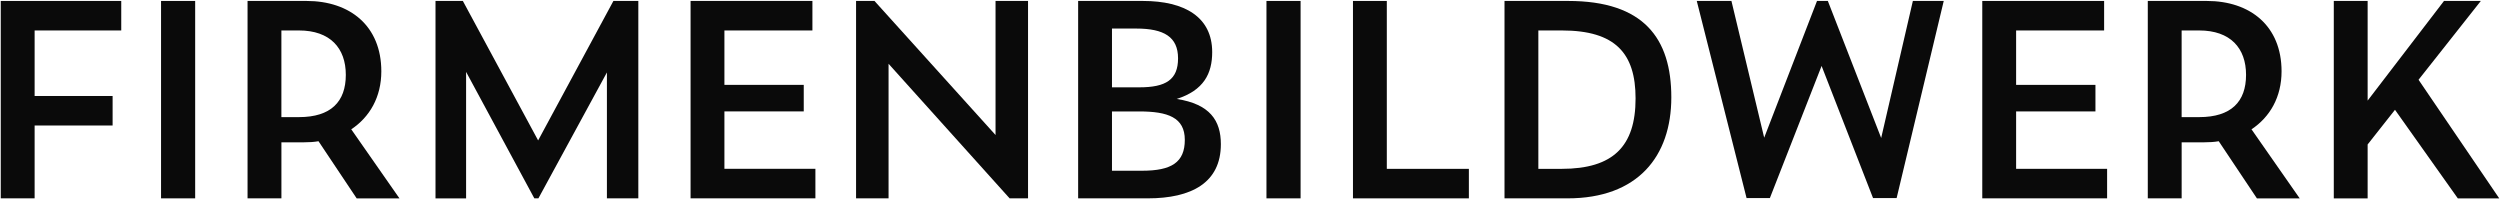
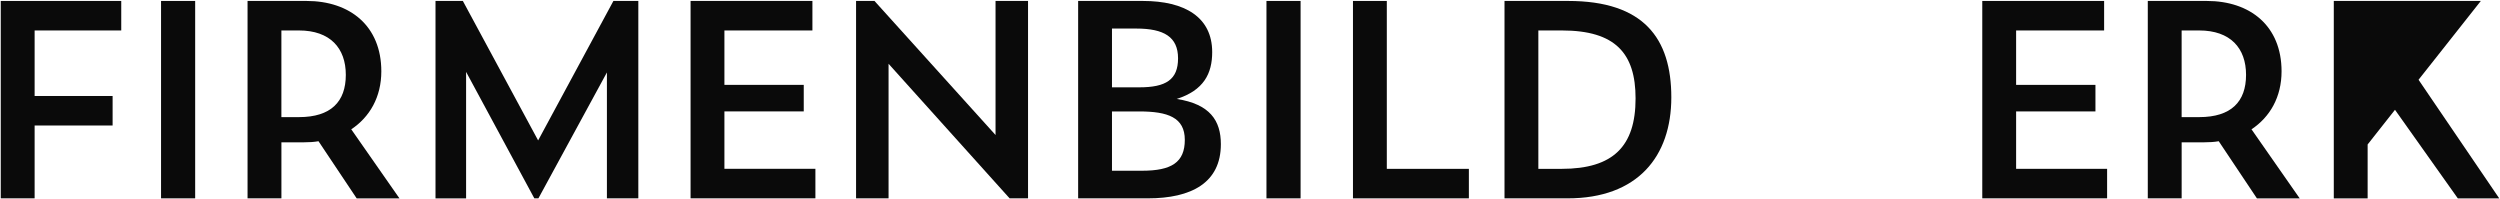
<svg xmlns="http://www.w3.org/2000/svg" id="Ebene_1" viewBox="0 0 1154 92">
  <path d="m.35.44h55.62v13.62H15.98v30.25h36v13.62H15.98v33.62H.35V.44Z" fill="#0a0a0a" />
  <path d="m74.34.44h15.75v91.12h-15.75V.44Z" fill="#0a0a0a" />
  <path d="m129.89,91.56h-15.62V.44h27.25c20,0,34.5,11.5,34.5,32.5,0,11.88-5.38,21.12-13.88,26.75l22.25,31.88h-19.75l-17.62-26.38c-2.12.38-4.38.5-6.62.5h-10.5v25.88Zm8.12-37.5c14.75,0,21.62-7.12,21.62-19.5s-7.25-20.5-21.62-20.5h-8.12v40h8.12Z" fill="#0a0a0a" />
  <path d="m215.15,33.19v58.38h-14.12V.44h12.62l34.75,64.38L283.15.44h11.5v91.12h-14.5v-58.12l-31.62,58.12h-1.88l-31.5-58.38Z" fill="#0a0a0a" />
  <path d="m318.76.44h56.25v13.62h-40.62v25.12h36.62v12.25h-36.62v26.5h42v13.62h-57.62V.44Z" fill="#0a0a0a" />
  <path d="m410.16,29.44v62.12h-15V.44h8.5l55.88,61.88V.44h15v91.12h-8.5l-55.88-62.12Z" fill="#0a0a0a" />
  <path d="m529.79,91.56h-32.12V.44h29.88c19.38,0,32,7.5,32,23.62,0,9.88-3.88,17.62-16.38,21.62,15.38,2.38,20.38,10,20.38,20.88,0,17.75-13.5,25-33.75,25Zm-3.88-51.25c12.25,0,17.88-3.5,17.88-13.38s-6.5-13.75-19.25-13.75h-11.25v27.12h12.62Zm1.25,38.5c13.62,0,19.75-3.88,19.75-14.25s-7.88-13.12-21-13.12h-12.62v27.38h13.88Z" fill="#0a0a0a" />
  <path d="m584.6.44h15.75v91.12h-15.75V.44Z" fill="#0a0a0a" />
  <path d="m624.53.44h15.62v77.5h37.88v13.62h-53.5V.44Z" fill="#0a0a0a" />
  <path d="m694.48.44h29.38c34.88,0,47.62,17.25,47.62,44.5s-15.5,46.62-47.88,46.62h-29.12V.44Zm26.38,77.5c23.75,0,34.12-10.38,34.12-32.5,0-20.75-9.25-31.38-34-31.38h-10.88v63.88h10.75Z" fill="#0a0a0a" />
-   <path d="m840.85,30.44l-23.88,61h-10.75L783.23.44h16l15.12,63.12L838.73.44h5l24.62,63.25L882.98.44h14.25l-21.75,91h-10.88l-23.75-61Z" fill="#0a0a0a" />
  <path d="m915.01.44h56.25v13.62h-40.62v25.12h36.62v12.25h-36.62v26.5h42v13.62h-57.62V.44Z" fill="#0a0a0a" />
  <path d="m1007.04,91.56h-15.62V.44h27.25c20,0,34.5,11.5,34.5,32.5,0,11.88-5.38,21.12-13.88,26.75l22.25,31.88h-19.75l-17.62-26.38c-2.12.38-4.38.5-6.62.5h-10.5v25.88Zm8.12-37.5c14.75,0,21.62-7.12,21.62-19.5s-7.25-20.5-21.62-20.5h-8.12v40h8.12Z" fill="#0a0a0a" />
-   <path d="m1105.52,50.69l-12.62,16v24.88h-15.62V.44h15.62v46L1128.15.44h17l-28.75,36.38,37.25,54.75h-19.12l-29-40.88Z" fill="#0a0a0a" />
+   <path d="m1105.52,50.69l-12.62,16v24.88h-15.62V.44h15.62L1128.15.44h17l-28.75,36.38,37.25,54.75h-19.12l-29-40.88Z" fill="#0a0a0a" />
</svg>